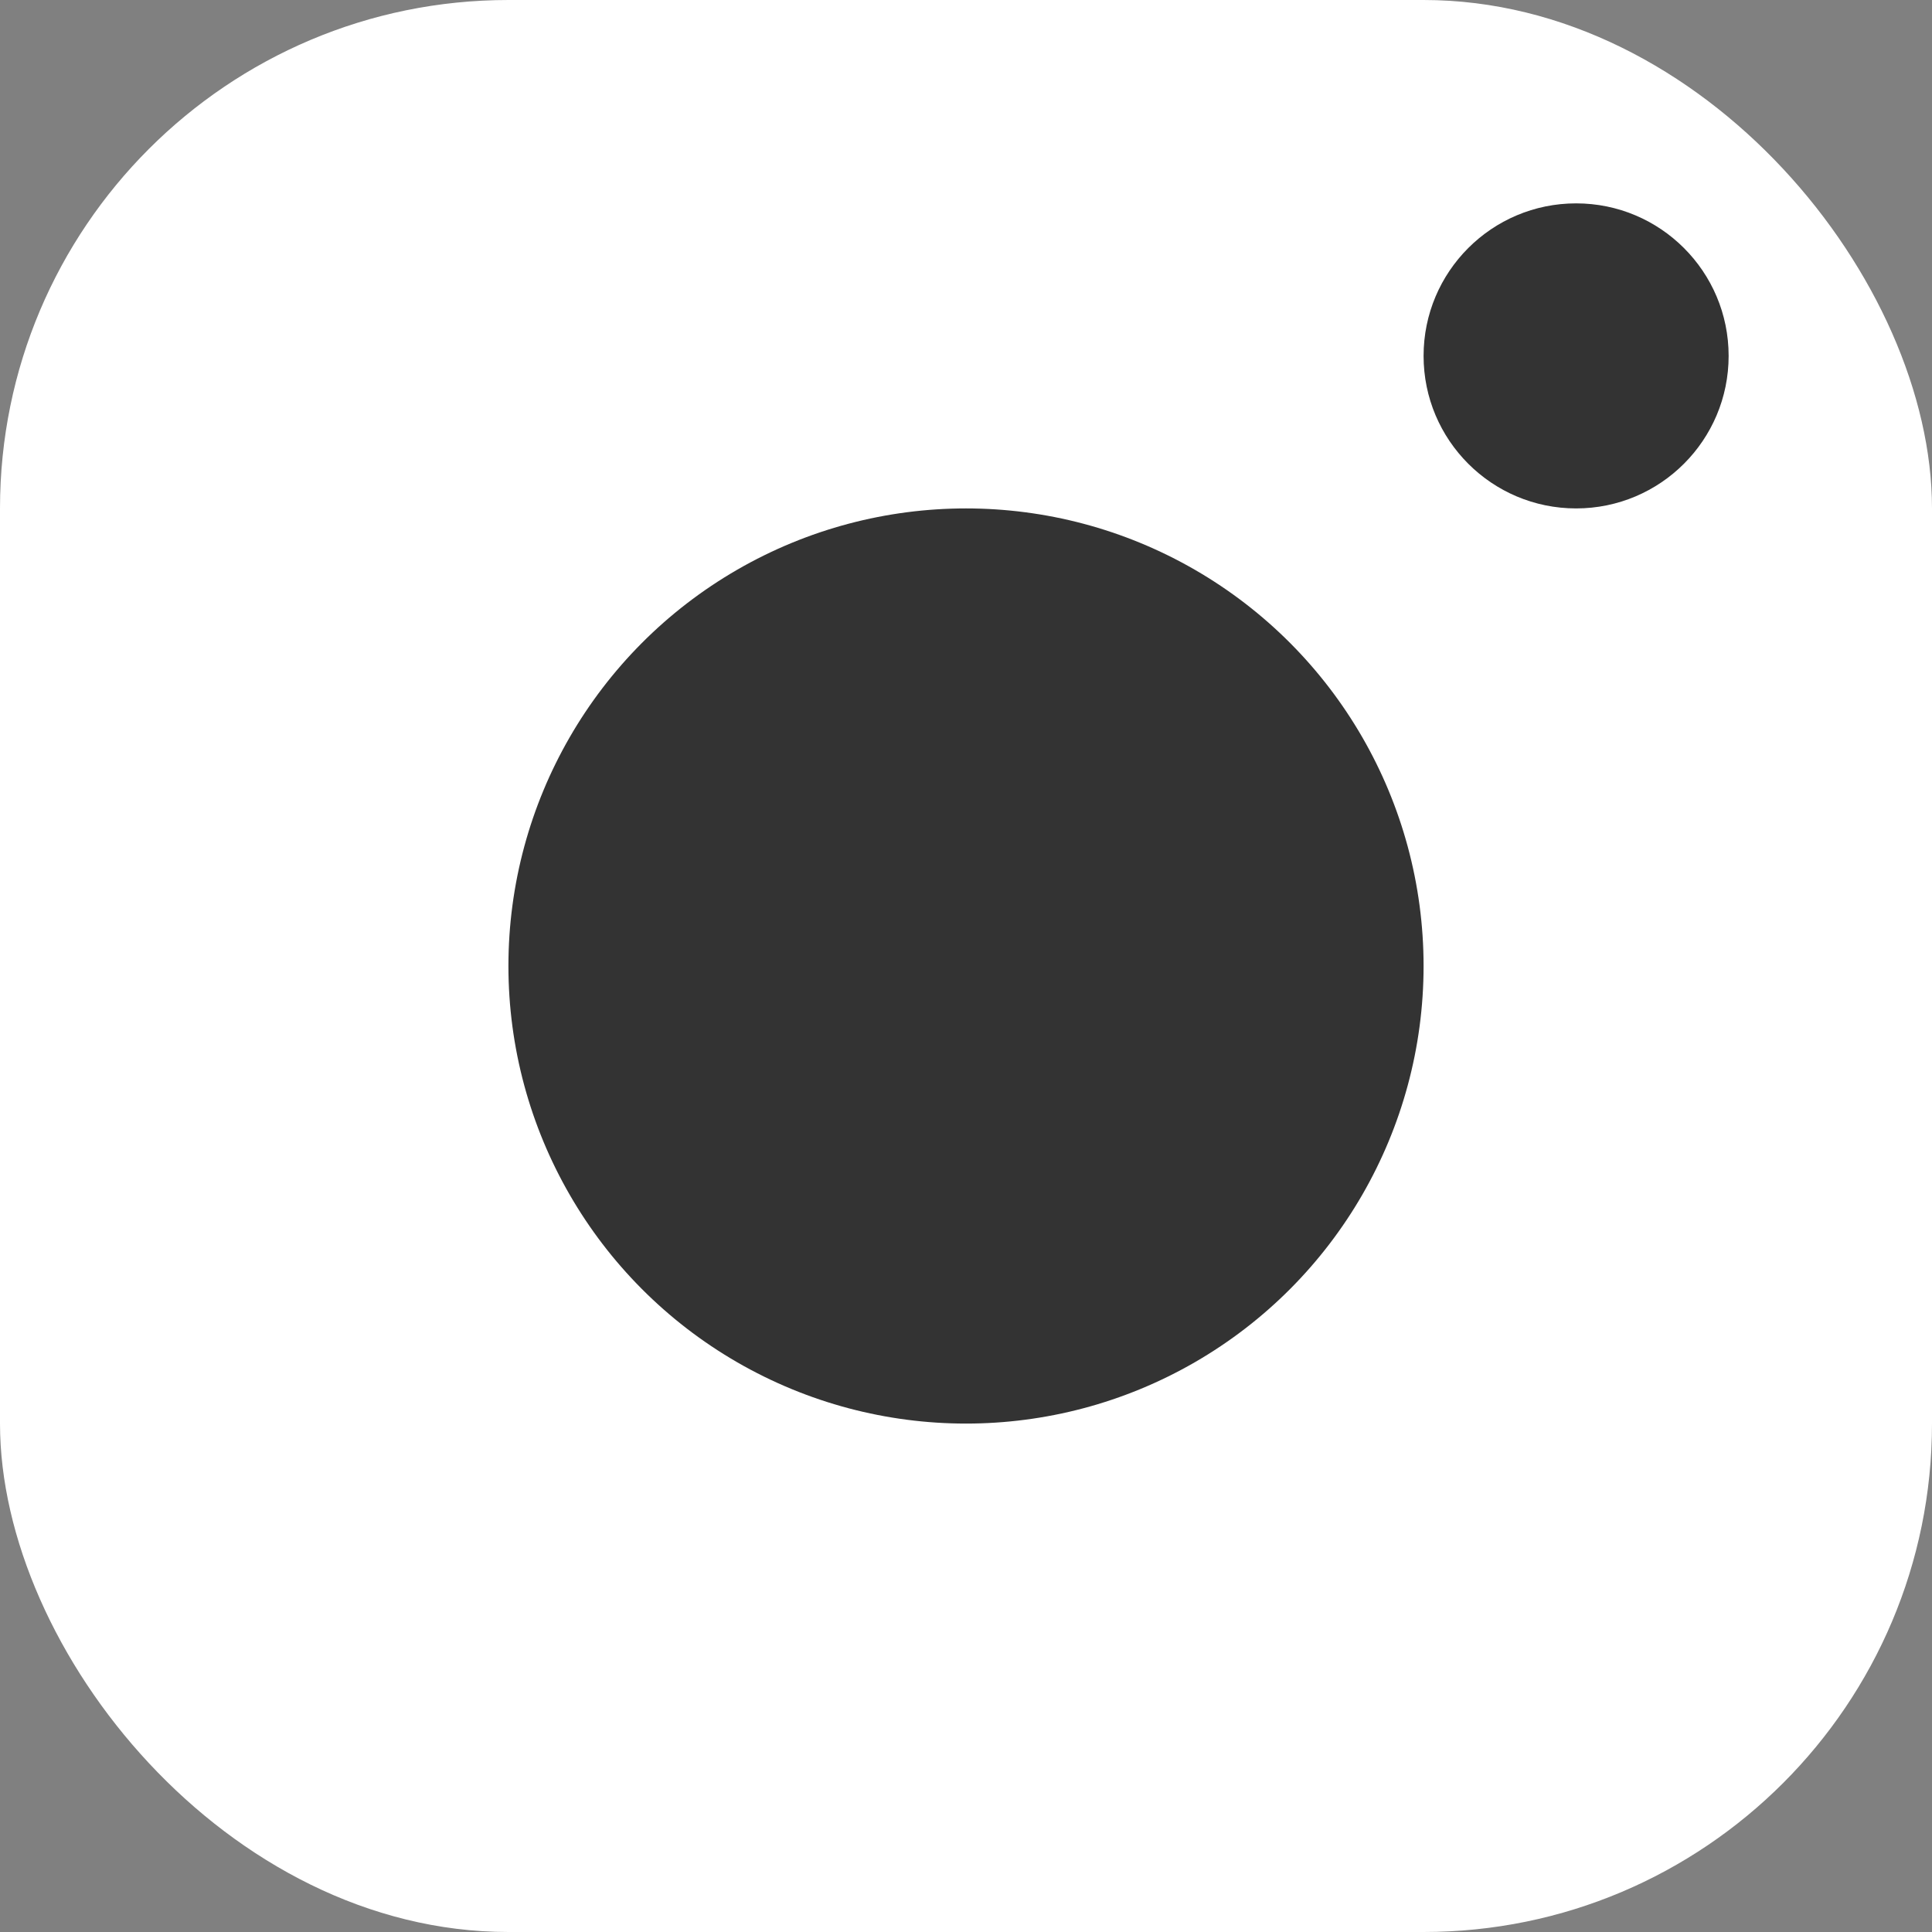
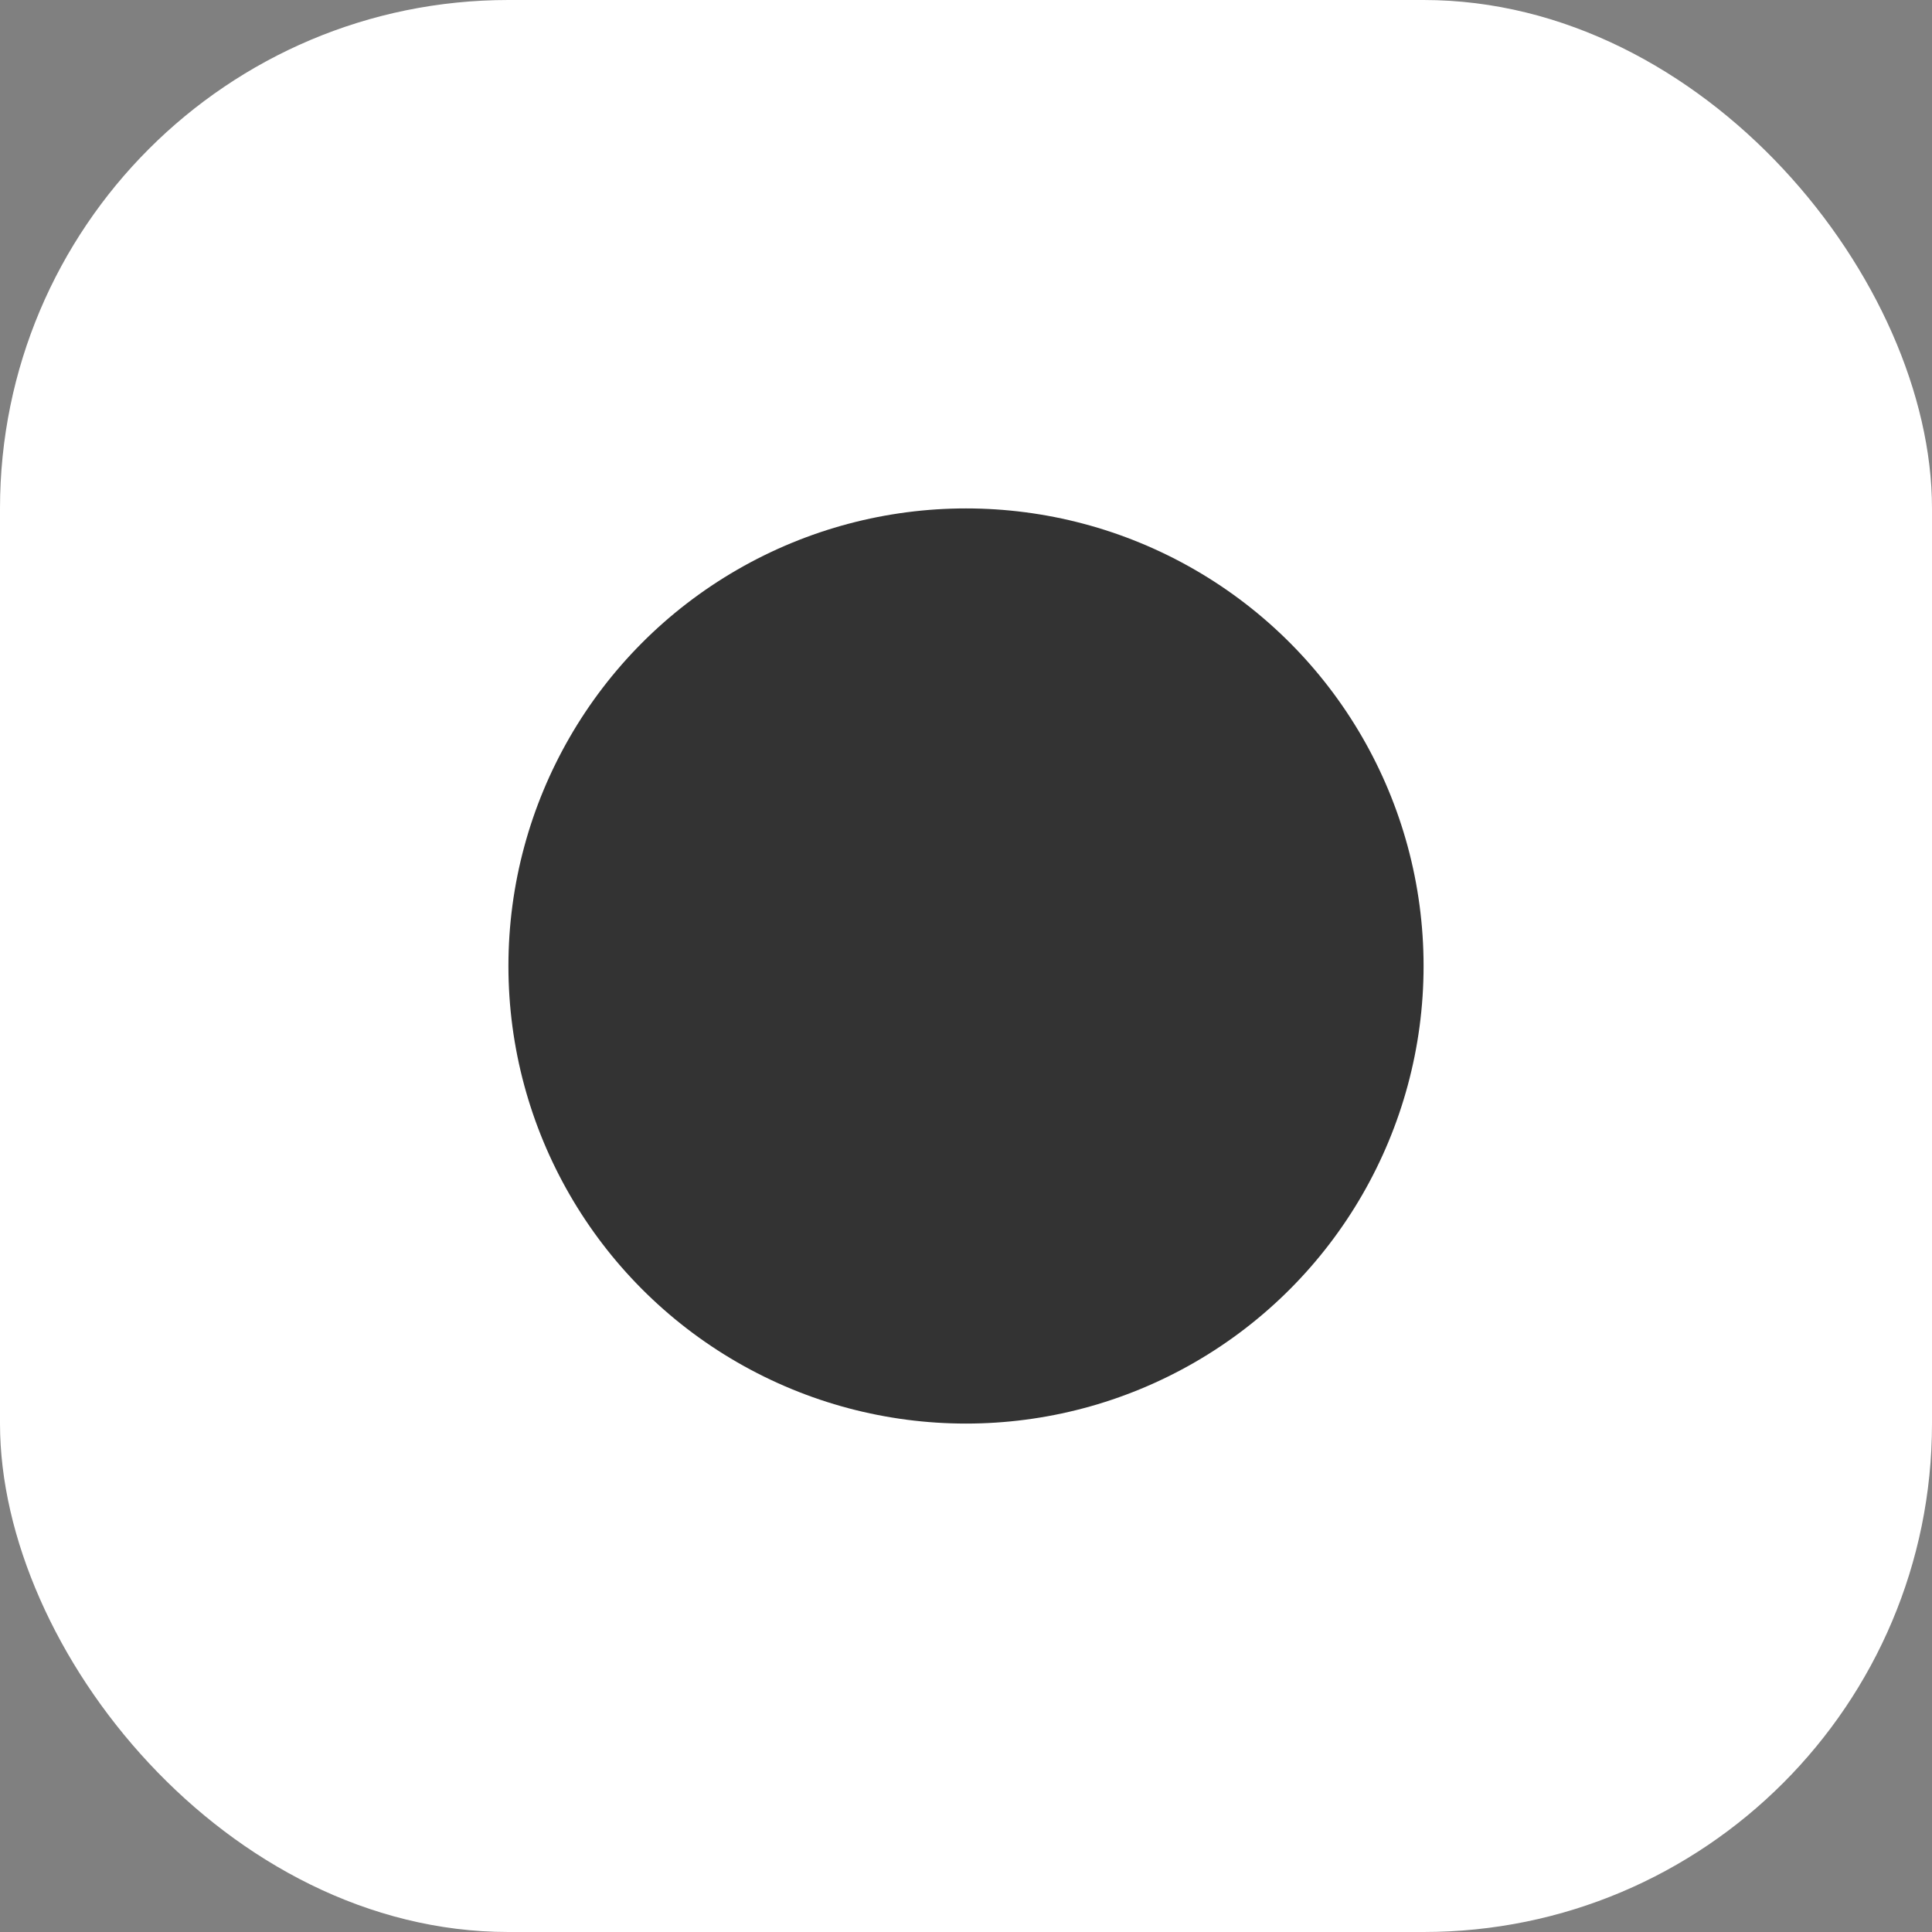
<svg xmlns="http://www.w3.org/2000/svg" width="19" height="19" viewBox="0 0 19 19">
  <rect x="0" y="0" width="19" height="19" fill="#808080" stroke="none" />
  <g transform="translate(-982 -531)">
    <rect width="19" height="19" rx="5" transform="translate(982 531)" fill="#fff" />
    <circle cx="4.5" cy="4.5" r="4.5" transform="translate(987 536)" fill="#333" />
-     <circle cx="1.5" cy="1.5" r="1.5" transform="translate(996 533)" fill="#333" />
  </g>
</svg>